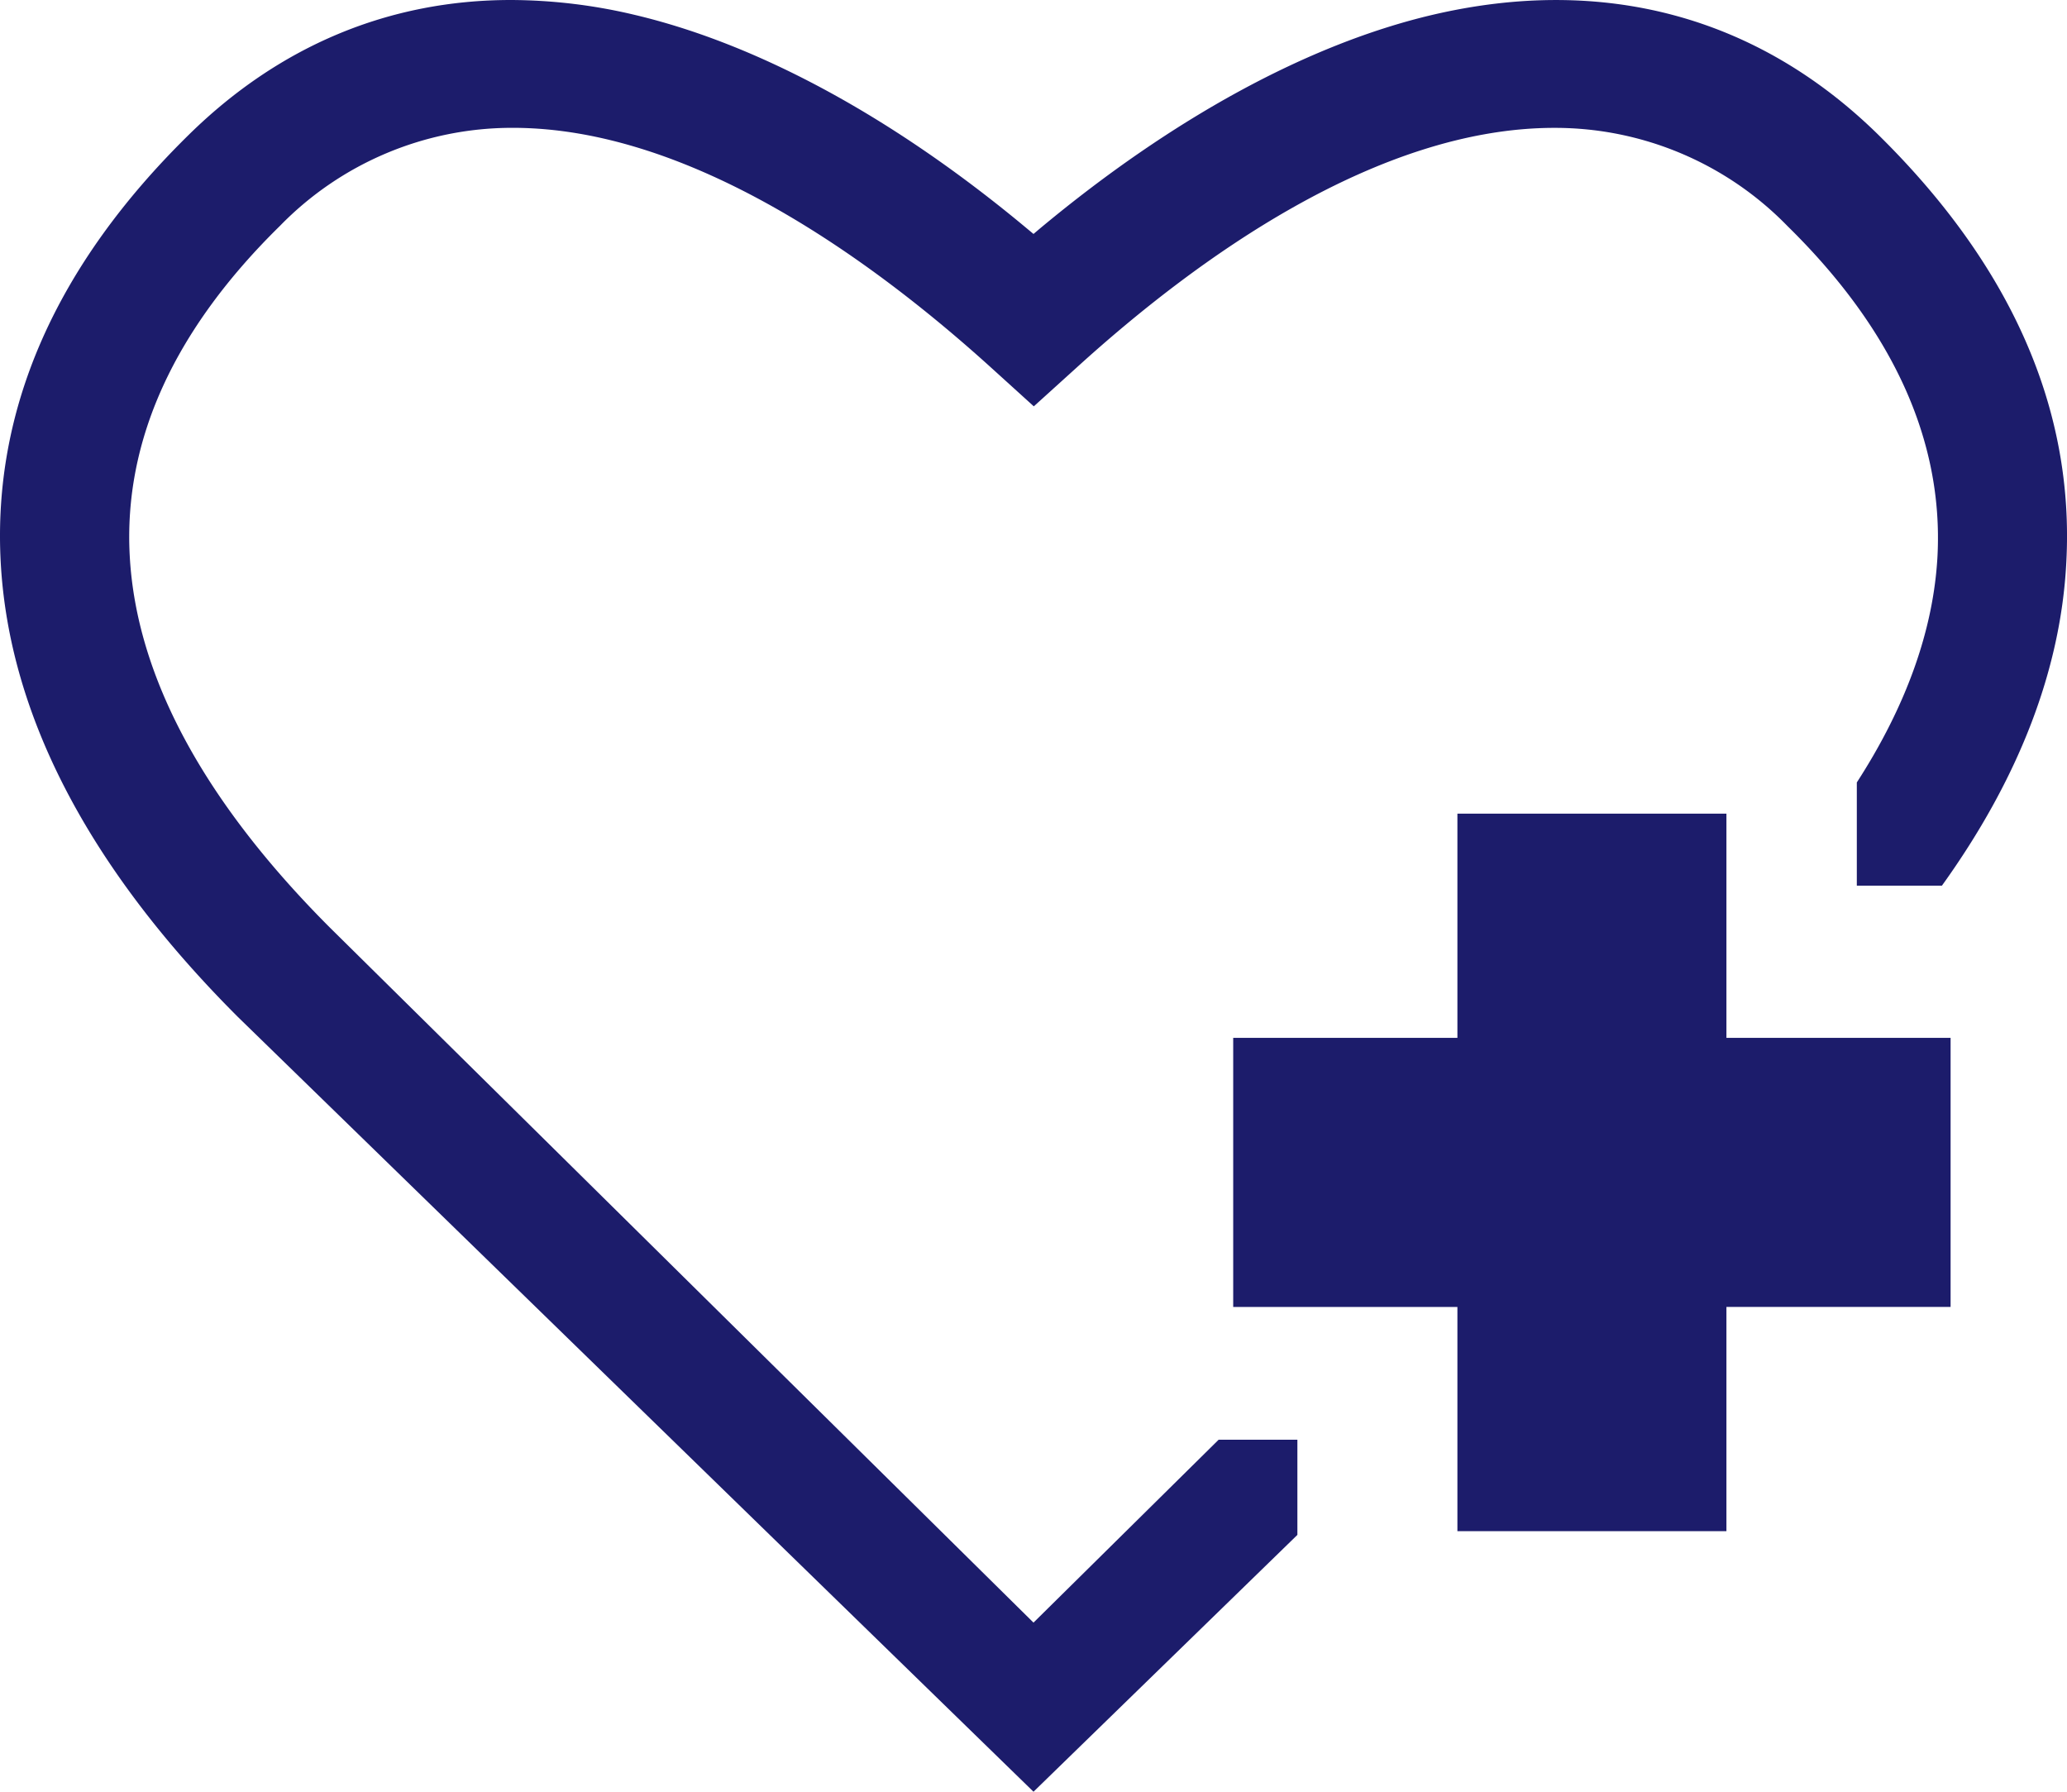
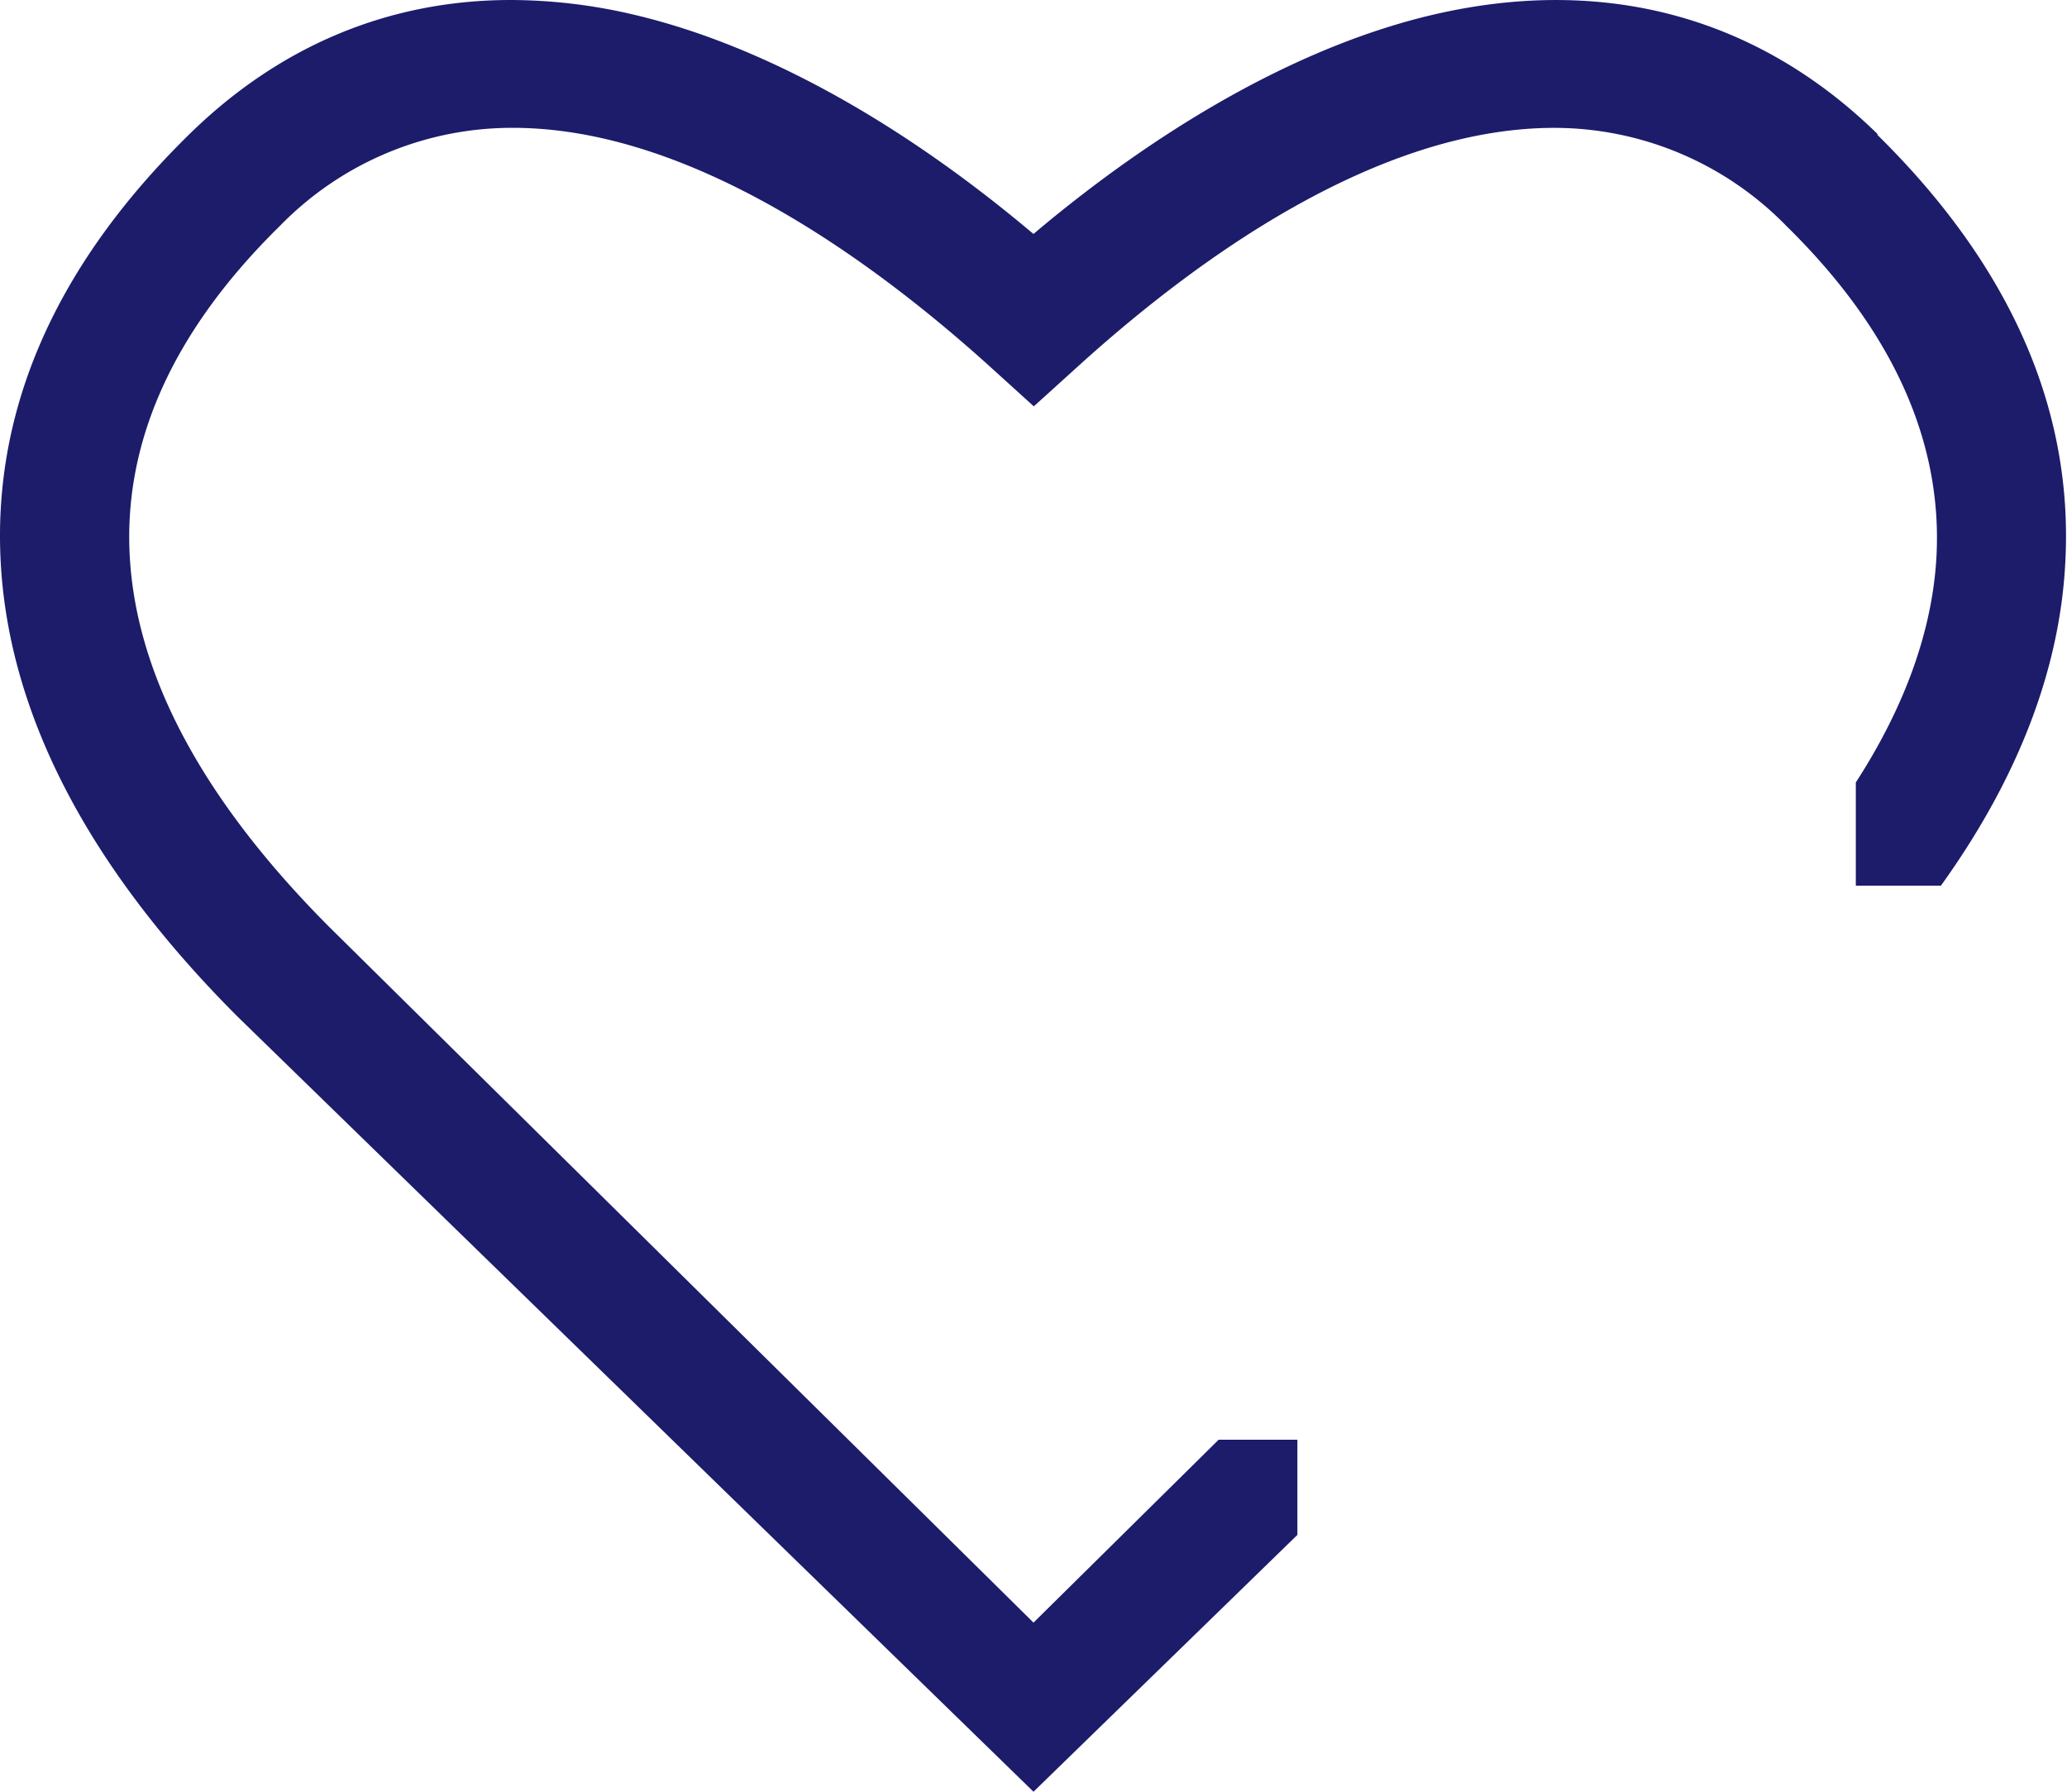
<svg xmlns="http://www.w3.org/2000/svg" width="60" height="52" viewBox="0 0 60 52">
-   <path d="M54.513 3.902C51.01.469 46.54-.731 41.577.432c-3.599.847-7.535 2.99-11.383 6.194L30 6.79l-.196-.163c-3.838-3.2-7.772-5.342-11.379-6.195A15.716 15.716 0 0014.834 0C11.306 0 8.123 1.319 5.49 3.902 1.62 7.696-.22 11.875.021 16.322c.24 4.428 2.556 8.866 6.882 13.19L30 52l7.66-7.454v-2.762h-2.286L30 47.092 9.57 26.915c-3.663-3.669-5.615-7.295-5.804-10.78-.183-3.339 1.284-6.562 4.361-9.58a9.403 9.403 0 016.731-2.845h.03c5.112 0 10.36 3.775 13.861 6.941l1.26 1.142 1.262-1.142c3.487-3.166 8.72-6.94 13.846-6.94h.029a9.41 9.41 0 016.74 2.85c3.06 3.001 4.526 6.224 4.355 9.574-.114 2.135-.902 4.346-2.342 6.573v2.996h2.47c2.234-3.108 3.448-6.26 3.61-9.37.244-4.445-1.595-8.627-5.466-12.432z" fill="#1c1c6b" />
-   <path fill="#1c1c6b" d="M42.305 23.614v6.507h-6.508v7.81h6.508v6.507h7.809V37.93h6.507v-7.809h-6.507v-6.507h-7.81z" />
+   <path d="M54.513 3.902C51.01.469 46.54-.731 41.577.432c-3.599.847-7.535 2.99-11.383 6.194L30 6.79l-.196-.163c-3.838-3.2-7.772-5.342-11.379-6.195A15.716 15.716 0 0014.834 0C11.306 0 8.123 1.319 5.49 3.902 1.62 7.696-.22 11.875.021 16.322c.24 4.428 2.556 8.866 6.882 13.19L30 52l7.66-7.454v-2.762h-2.286L30 47.092 9.57 26.915c-3.663-3.669-5.615-7.295-5.804-10.78-.183-3.339 1.284-6.562 4.361-9.58a9.403 9.403 0 016.731-2.845h.03c5.112 0 10.36 3.775 13.861 6.941l1.26 1.142 1.262-1.142c3.487-3.166 8.72-6.94 13.846-6.94a9.41 9.41 0 016.74 2.85c3.06 3.001 4.526 6.224 4.355 9.574-.114 2.135-.902 4.346-2.342 6.573v2.996h2.47c2.234-3.108 3.448-6.26 3.61-9.37.244-4.445-1.595-8.627-5.466-12.432z" fill="#1c1c6b" />
</svg>